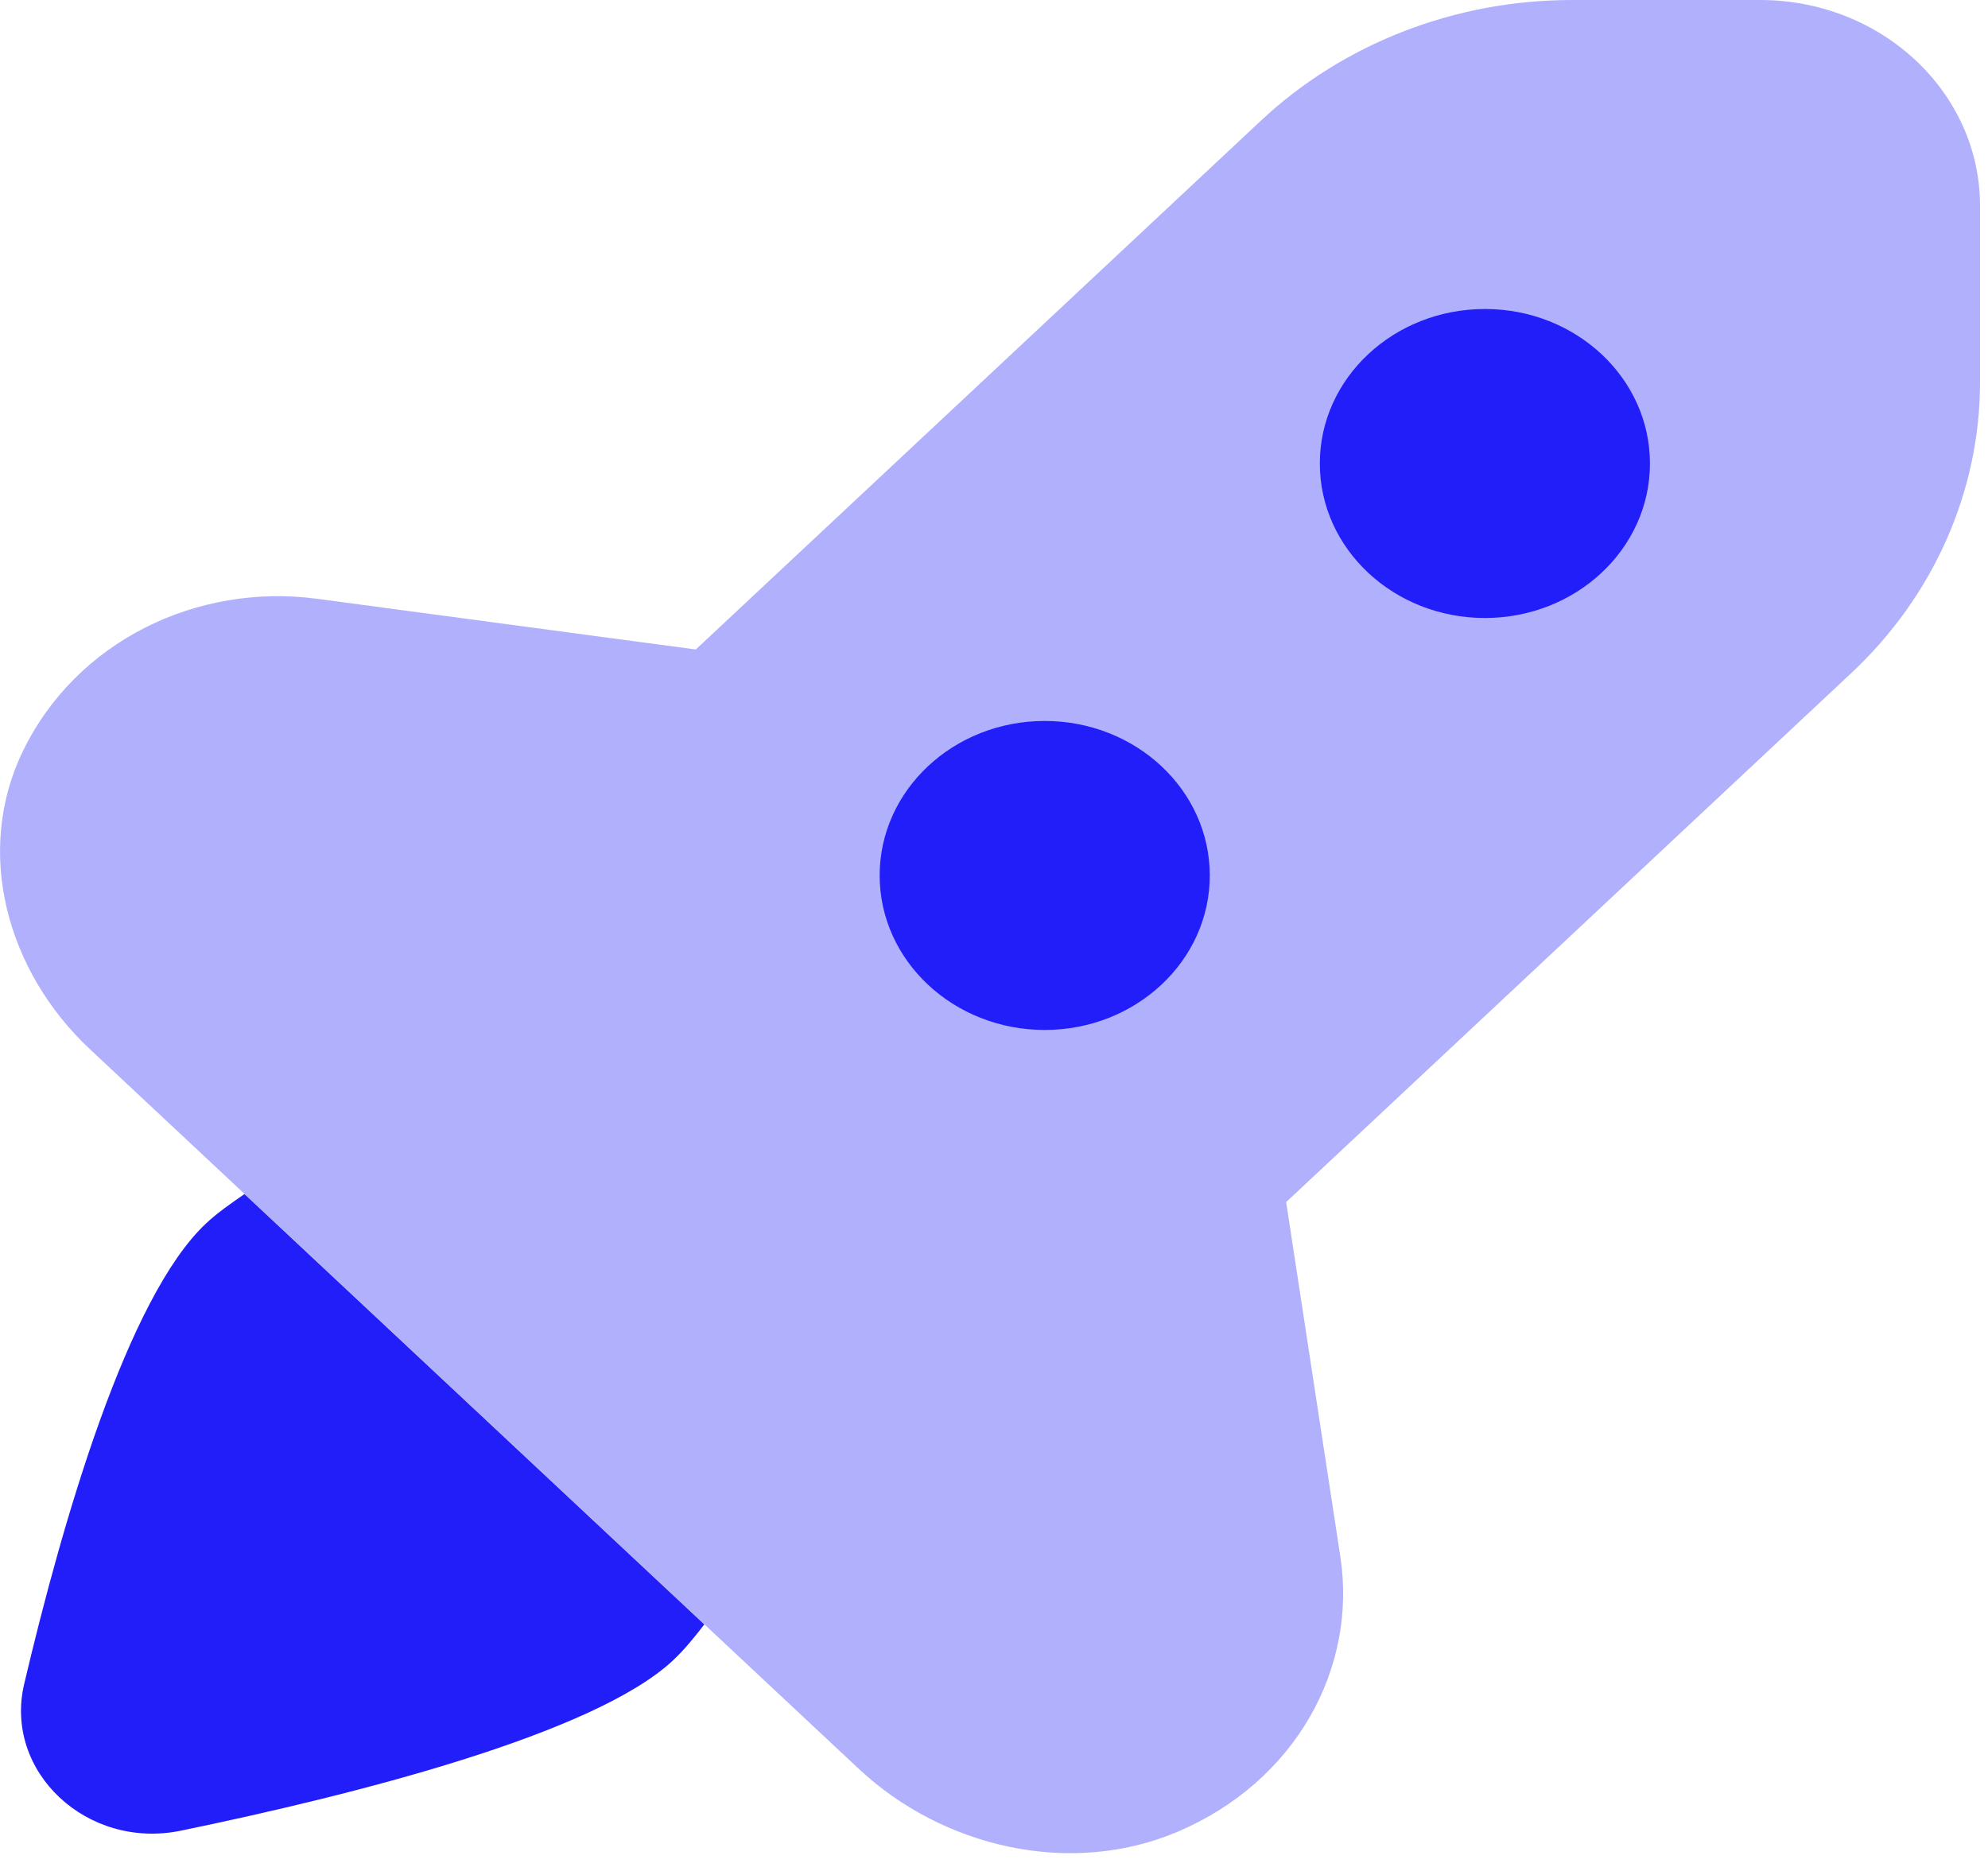
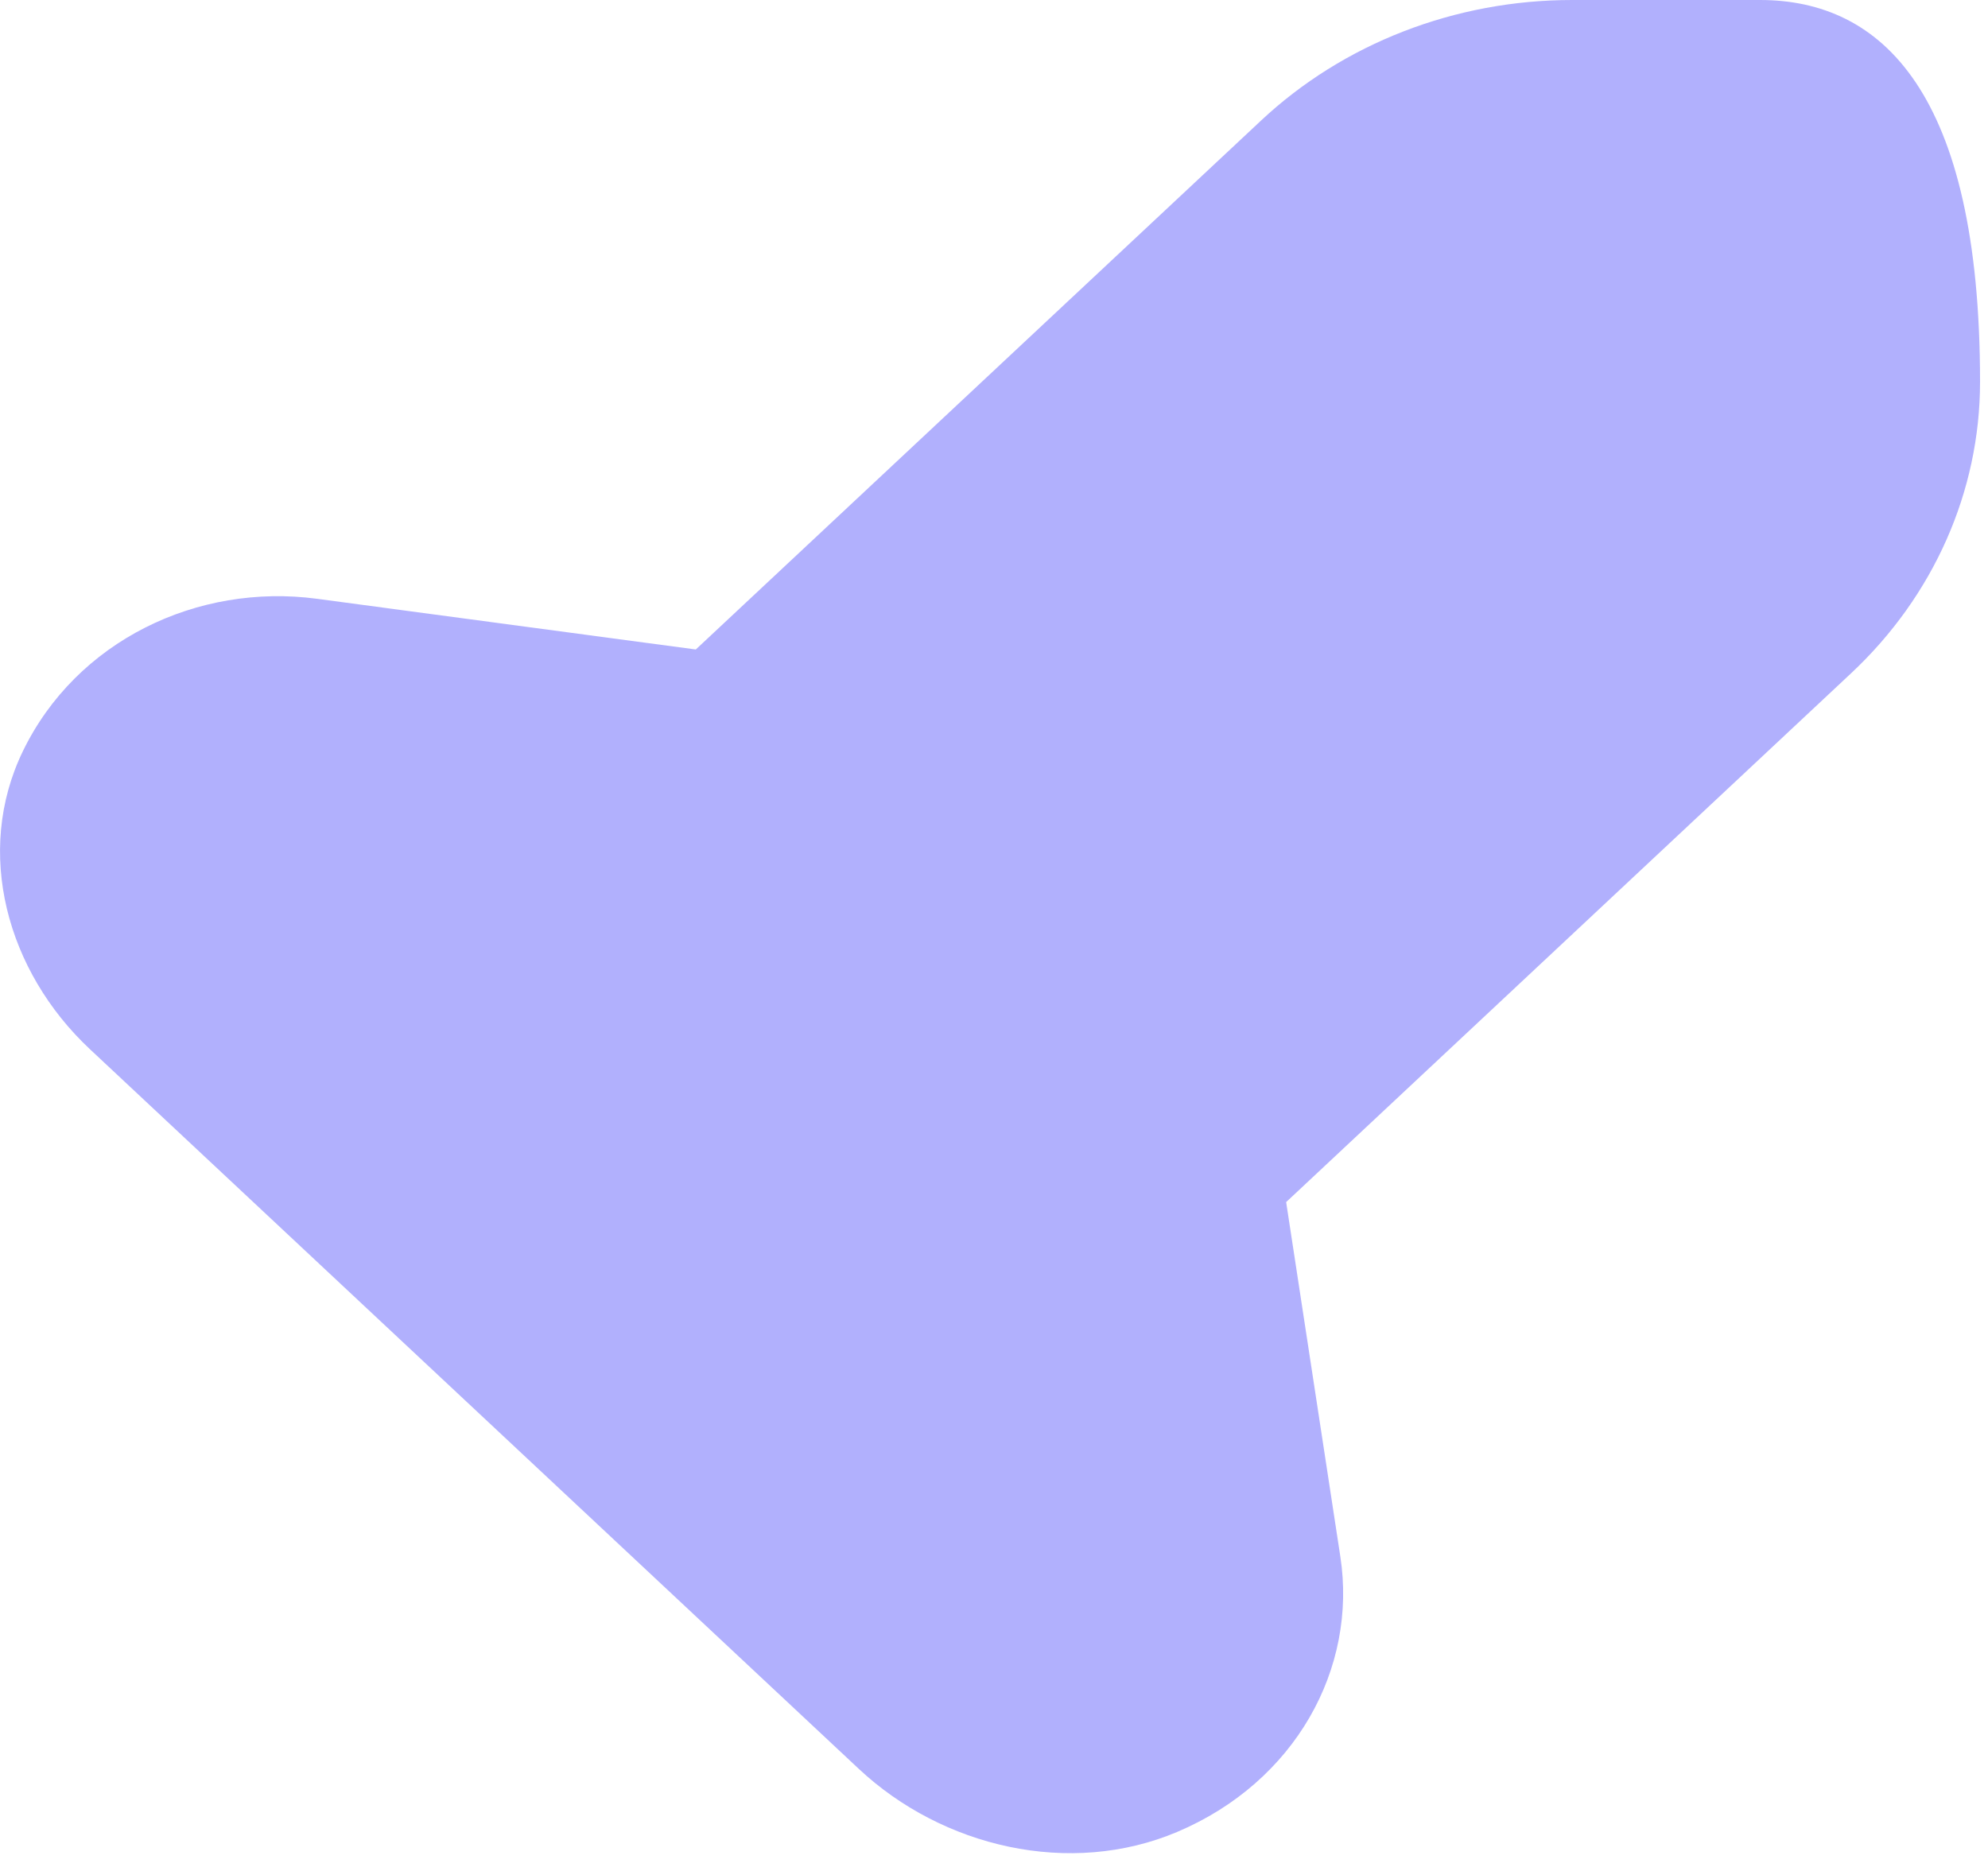
<svg xmlns="http://www.w3.org/2000/svg" width="68" height="64" fill="none">
-   <path fill="#221EFA" d="m43.993 41.12 19.325-18.09c2.826-2.645 4.41-6.229 4.41-9.967V7.046C67.729 3.153 64.36 0 60.202 0h-6.429c-3.994 0-7.822 1.483-10.645 4.13L23.8 22.217l-12.955-1.734C6.753 19.937 2.609 21.921.78 25.701c-1.664 3.442-.554 7.526 2.303 10.196l26.296 24.614c2.853 2.67 7.215 3.71 10.892 2.152 4.04-1.712 6.162-5.591 5.575-9.42z" opacity=".35" />
-   <path fill="#221EFA" d="M50.79 21.14c3.119 0 5.647-2.366 5.647-5.285s-2.528-5.285-5.646-5.285c-3.119 0-5.646 2.366-5.646 5.285s2.527 5.285 5.645 5.285M35.735 35.232c3.118 0 5.646-2.366 5.646-5.285s-2.528-5.285-5.646-5.285c-3.119 0-5.646 2.367-5.646 5.285s2.527 5.285 5.646 5.285M8.362 40.845c-.451.314-.907.624-1.313 1.004C4.354 44.372 2.14 52.032.827 57.605c-.708 3.002 2.153 5.68 5.36 5.017 5.95-1.23 14.137-3.3 16.832-5.824.41-.384.742-.806 1.073-1.23z" />
+   <path fill="#221EFA" d="m43.993 41.12 19.325-18.09c2.826-2.645 4.41-6.229 4.41-9.967C67.729 3.153 64.36 0 60.202 0h-6.429c-3.994 0-7.822 1.483-10.645 4.13L23.8 22.217l-12.955-1.734C6.753 19.937 2.609 21.921.78 25.701c-1.664 3.442-.554 7.526 2.303 10.196l26.296 24.614c2.853 2.67 7.215 3.71 10.892 2.152 4.04-1.712 6.162-5.591 5.575-9.42z" opacity=".35" />
</svg>